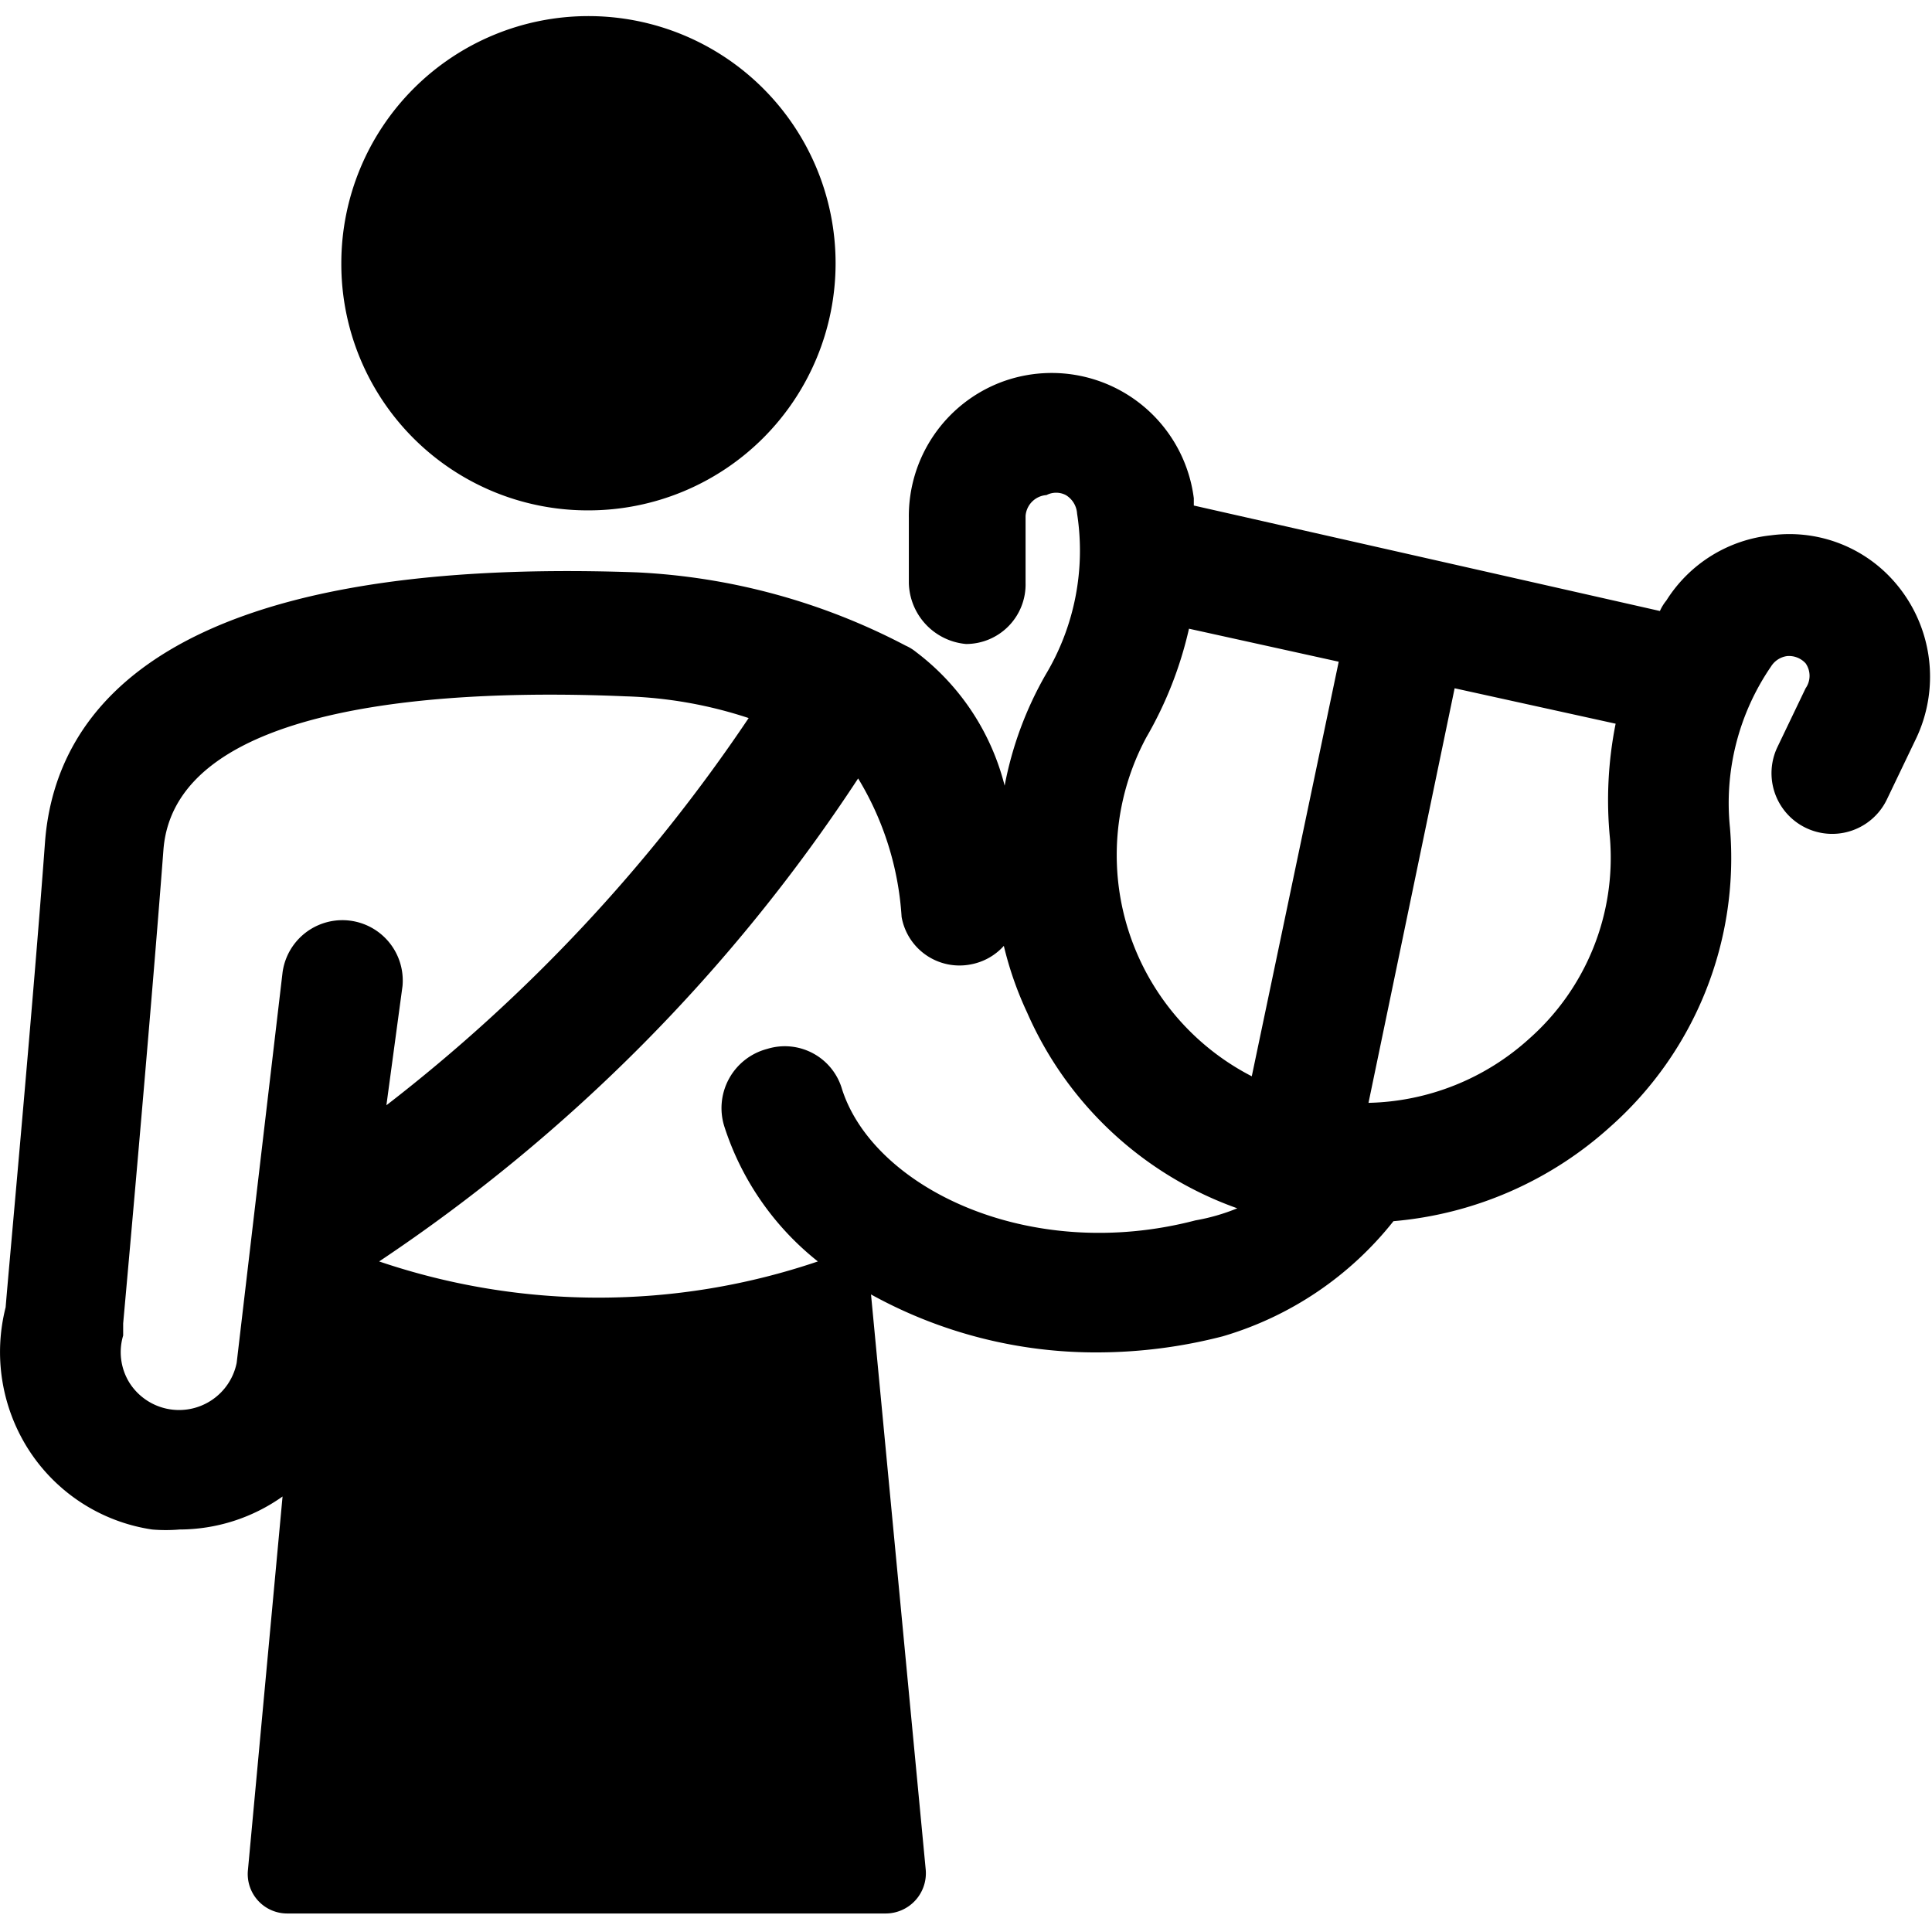
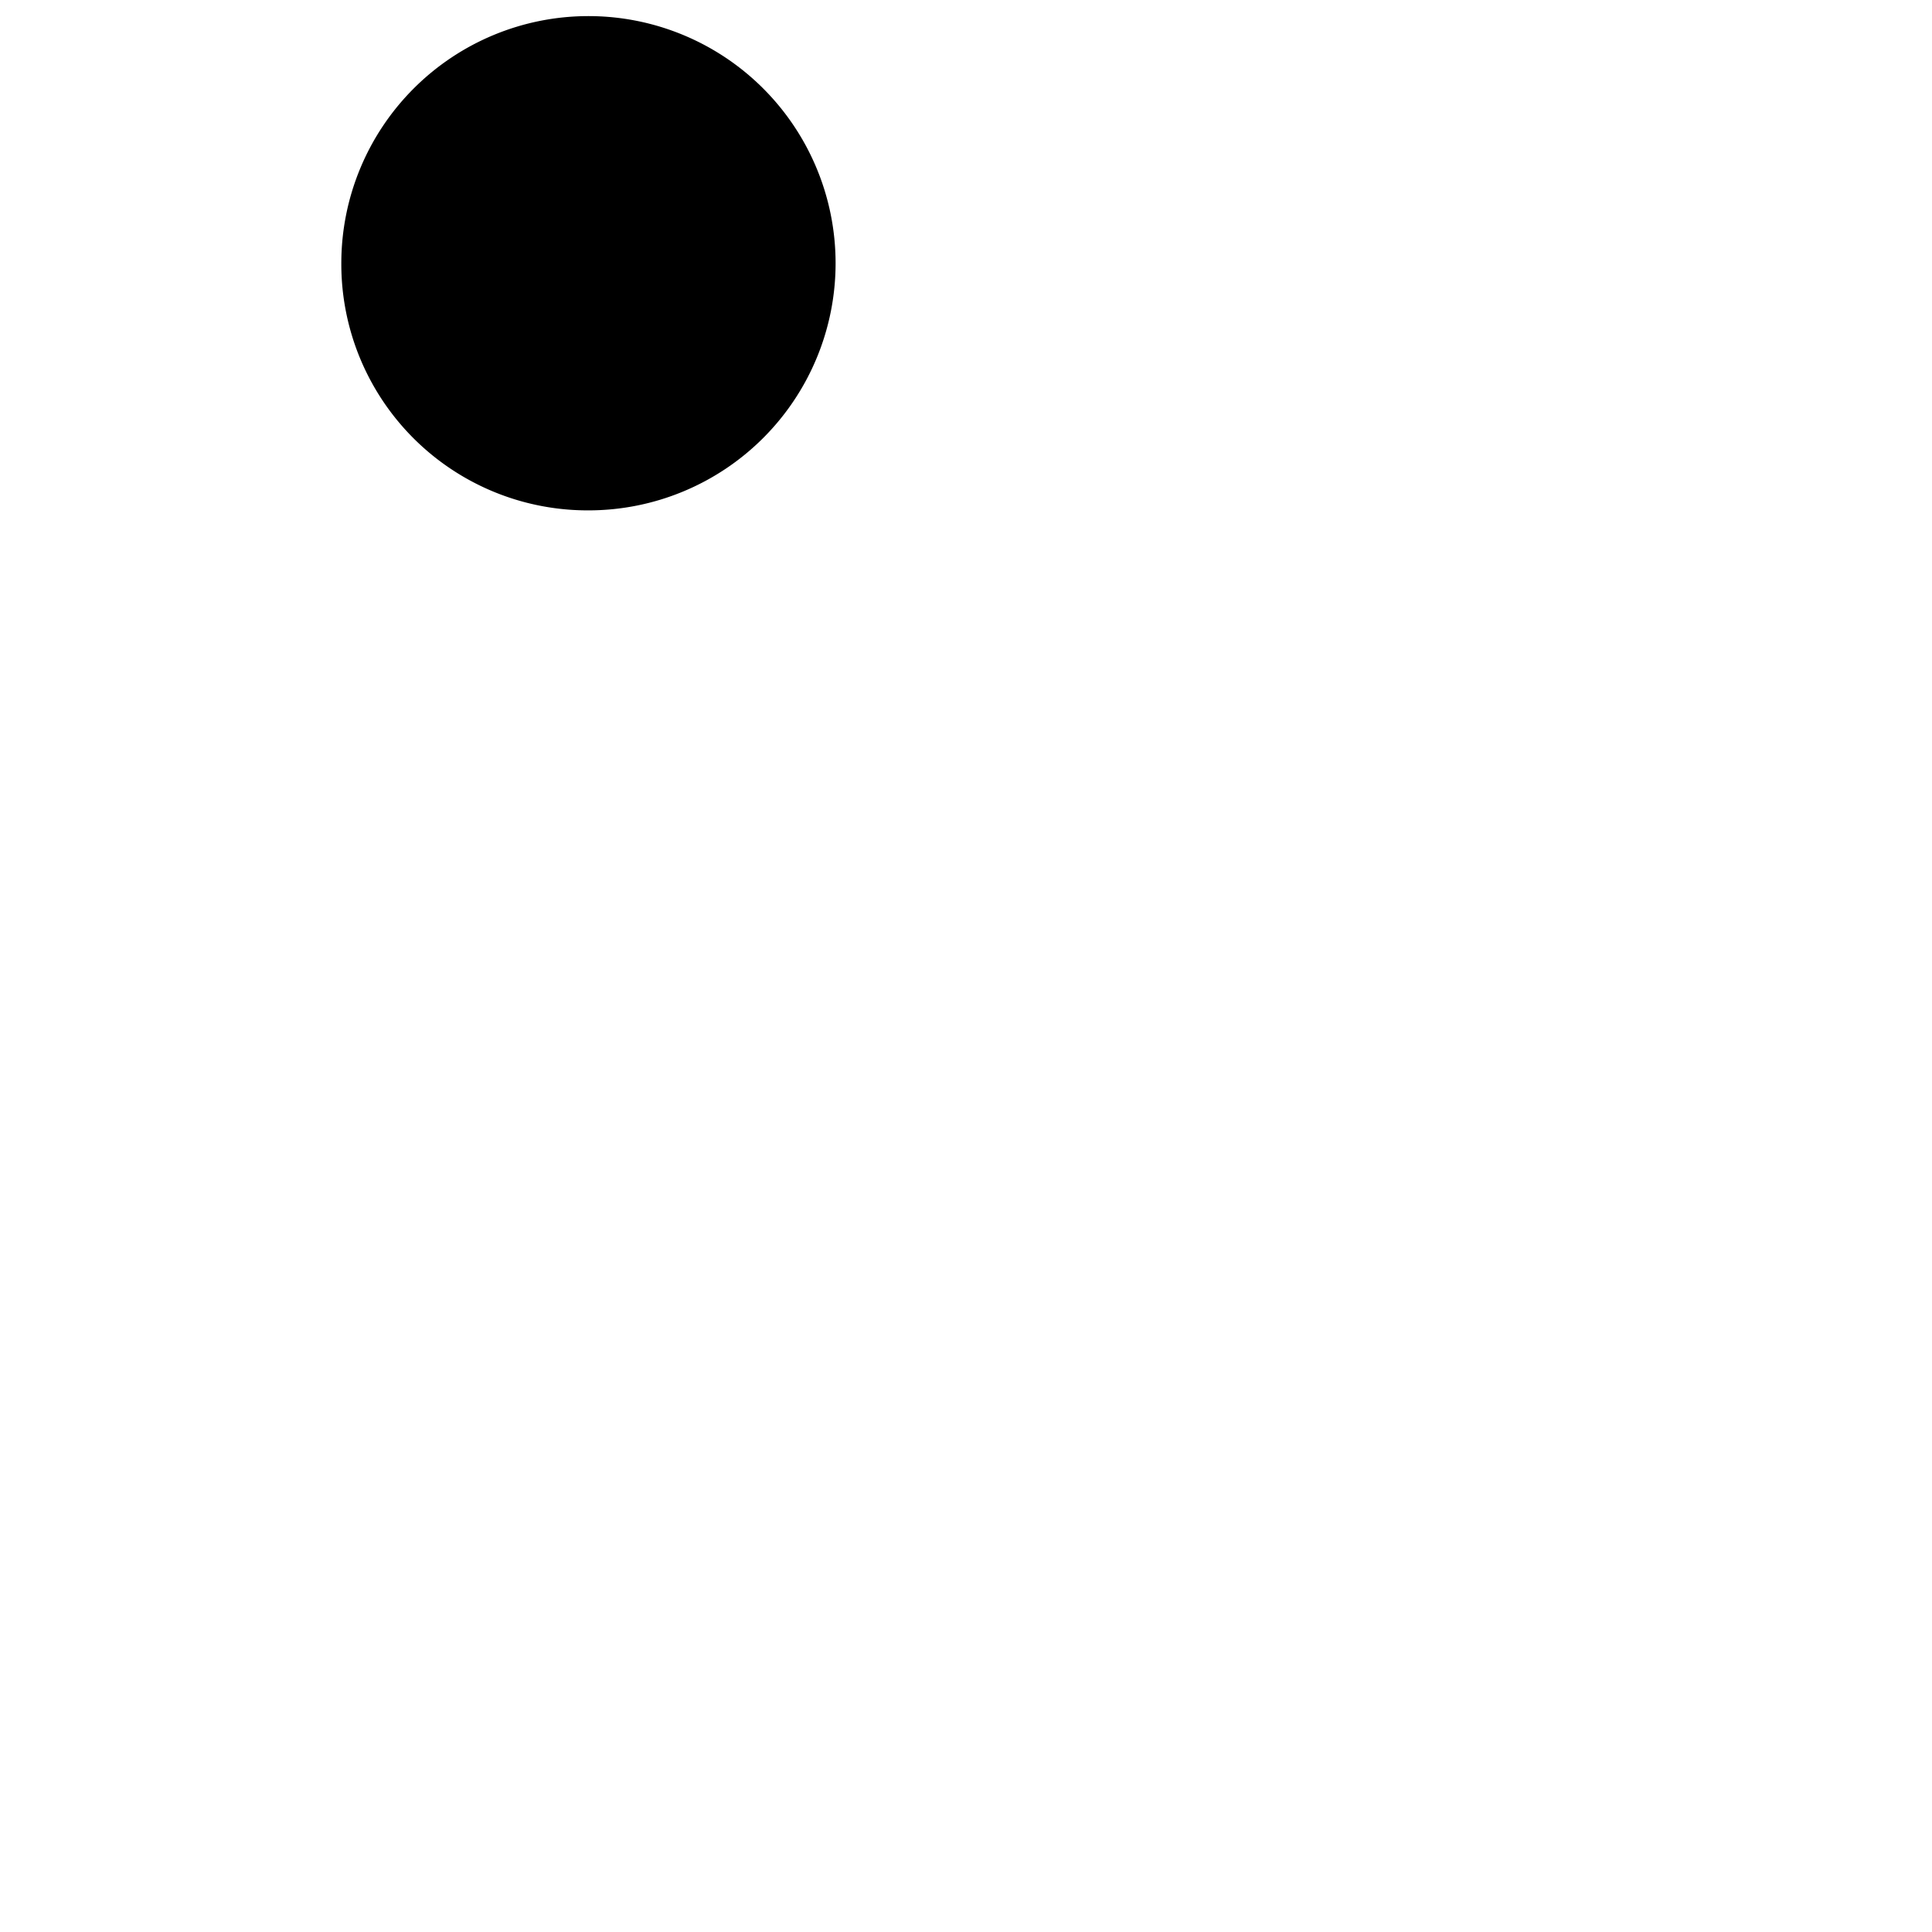
<svg xmlns="http://www.w3.org/2000/svg" viewBox="0 0 24 24">
  <g>
-     <path d="M23.49 7.18A1.73 1.73 0 0 0 22 6.65a1.75 1.75 0 0 0 -1.3 0.81 0.57 0.57 0 0 0 -0.08 0.13l-5.79 -1.31 0 -0.09a1.78 1.78 0 0 0 -2.4 -1.44 1.78 1.78 0 0 0 -1.14 1.68v0.81A0.78 0.78 0 0 0 12 8a0.74 0.74 0 0 0 0.74 -0.76v-0.83a0.28 0.28 0 0 1 0.26 -0.26 0.26 0.26 0 0 1 0.24 0 0.29 0.29 0 0 1 0.14 0.23 3 3 0 0 1 -0.39 2 4.43 4.43 0 0 0 -0.51 1.38 3 3 0 0 0 -1.1 -1.66 0.57 0.57 0 0 0 -0.13 -0.08 8 8 0 0 0 -3.34 -0.91C2.06 6.9 0.69 8.81 0.56 10.45 0.41 12.5 0.11 15.74 0.07 16.24A2.25 2.25 0 0 0 0.35 18a2.21 2.21 0 0 0 1.54 1 2 2 0 0 0 0.34 0 2.22 2.22 0 0 0 1.28 -0.41l-0.43 4.64a0.49 0.49 0 0 0 0.49 0.54H11a0.5 0.5 0 0 0 0.5 -0.54l-0.68 -7.15a5.77 5.77 0 0 0 2.83 0.72 6.26 6.26 0 0 0 1.54 -0.2 4.22 4.22 0 0 0 2.12 -1.43A4.6 4.6 0 0 0 20 14a4.46 4.46 0 0 0 1.49 -3.72 3 3 0 0 1 0.51 -2 0.28 0.28 0 0 1 0.2 -0.13 0.28 0.28 0 0 1 0.23 0.09 0.27 0.27 0 0 1 0 0.31l-0.35 0.73a0.75 0.75 0 0 0 1.36 0.65l0.35 -0.73a1.79 1.79 0 0 0 -0.3 -2.02Zm-7.94 6.19a3.09 3.09 0 0 1 -1.31 -4.21 4.8 4.8 0 0 0 0.53 -1.35l1.86 0.41ZM2.94 16.93a0.73 0.73 0 0 1 -1.33 0.25 0.72 0.72 0 0 1 -0.08 -0.59l0 -0.15s0.33 -3.64 0.5 -5.88c0.14 -1.87 3.66 -2 5.74 -1.91a5.37 5.37 0 0 1 1.53 0.27 20.54 20.54 0 0 1 -4.5 4.81l0.2 -1.48a0.75 0.75 0 0 0 -1.49 -0.17Zm11.91 -1.77c-2.07 0.54 -4 -0.41 -4.39 -1.63a0.74 0.74 0 0 0 -0.93 -0.5A0.76 0.76 0 0 0 9 14a3.51 3.51 0 0 0 1.16 1.67 8.48 8.48 0 0 1 -5.45 0 21.16 21.16 0 0 0 5.95 -6 3.76 3.76 0 0 1 0.54 1.72 0.73 0.73 0 0 0 0.86 0.59 0.73 0.73 0 0 0 0.41 -0.23 4.31 4.31 0 0 0 0.29 0.83 4.49 4.49 0 0 0 2.61 2.43 2.5 2.5 0 0 1 -0.52 0.15ZM19 12.9a3.07 3.07 0 0 1 -2 0.8l1.07 -5.15 2 0.44a4.84 4.84 0 0 0 -0.07 1.43 3 3 0 0 1 -1 2.48Z" fill="#000000" stroke-width="1" />
    <path d="M7.31 6.34a3.07 3.07 0 1 0 -3.07 -3.07 3.06 3.06 0 0 0 3.07 3.07Z" fill="#000000" stroke-width="1" />
  </g>
</svg>